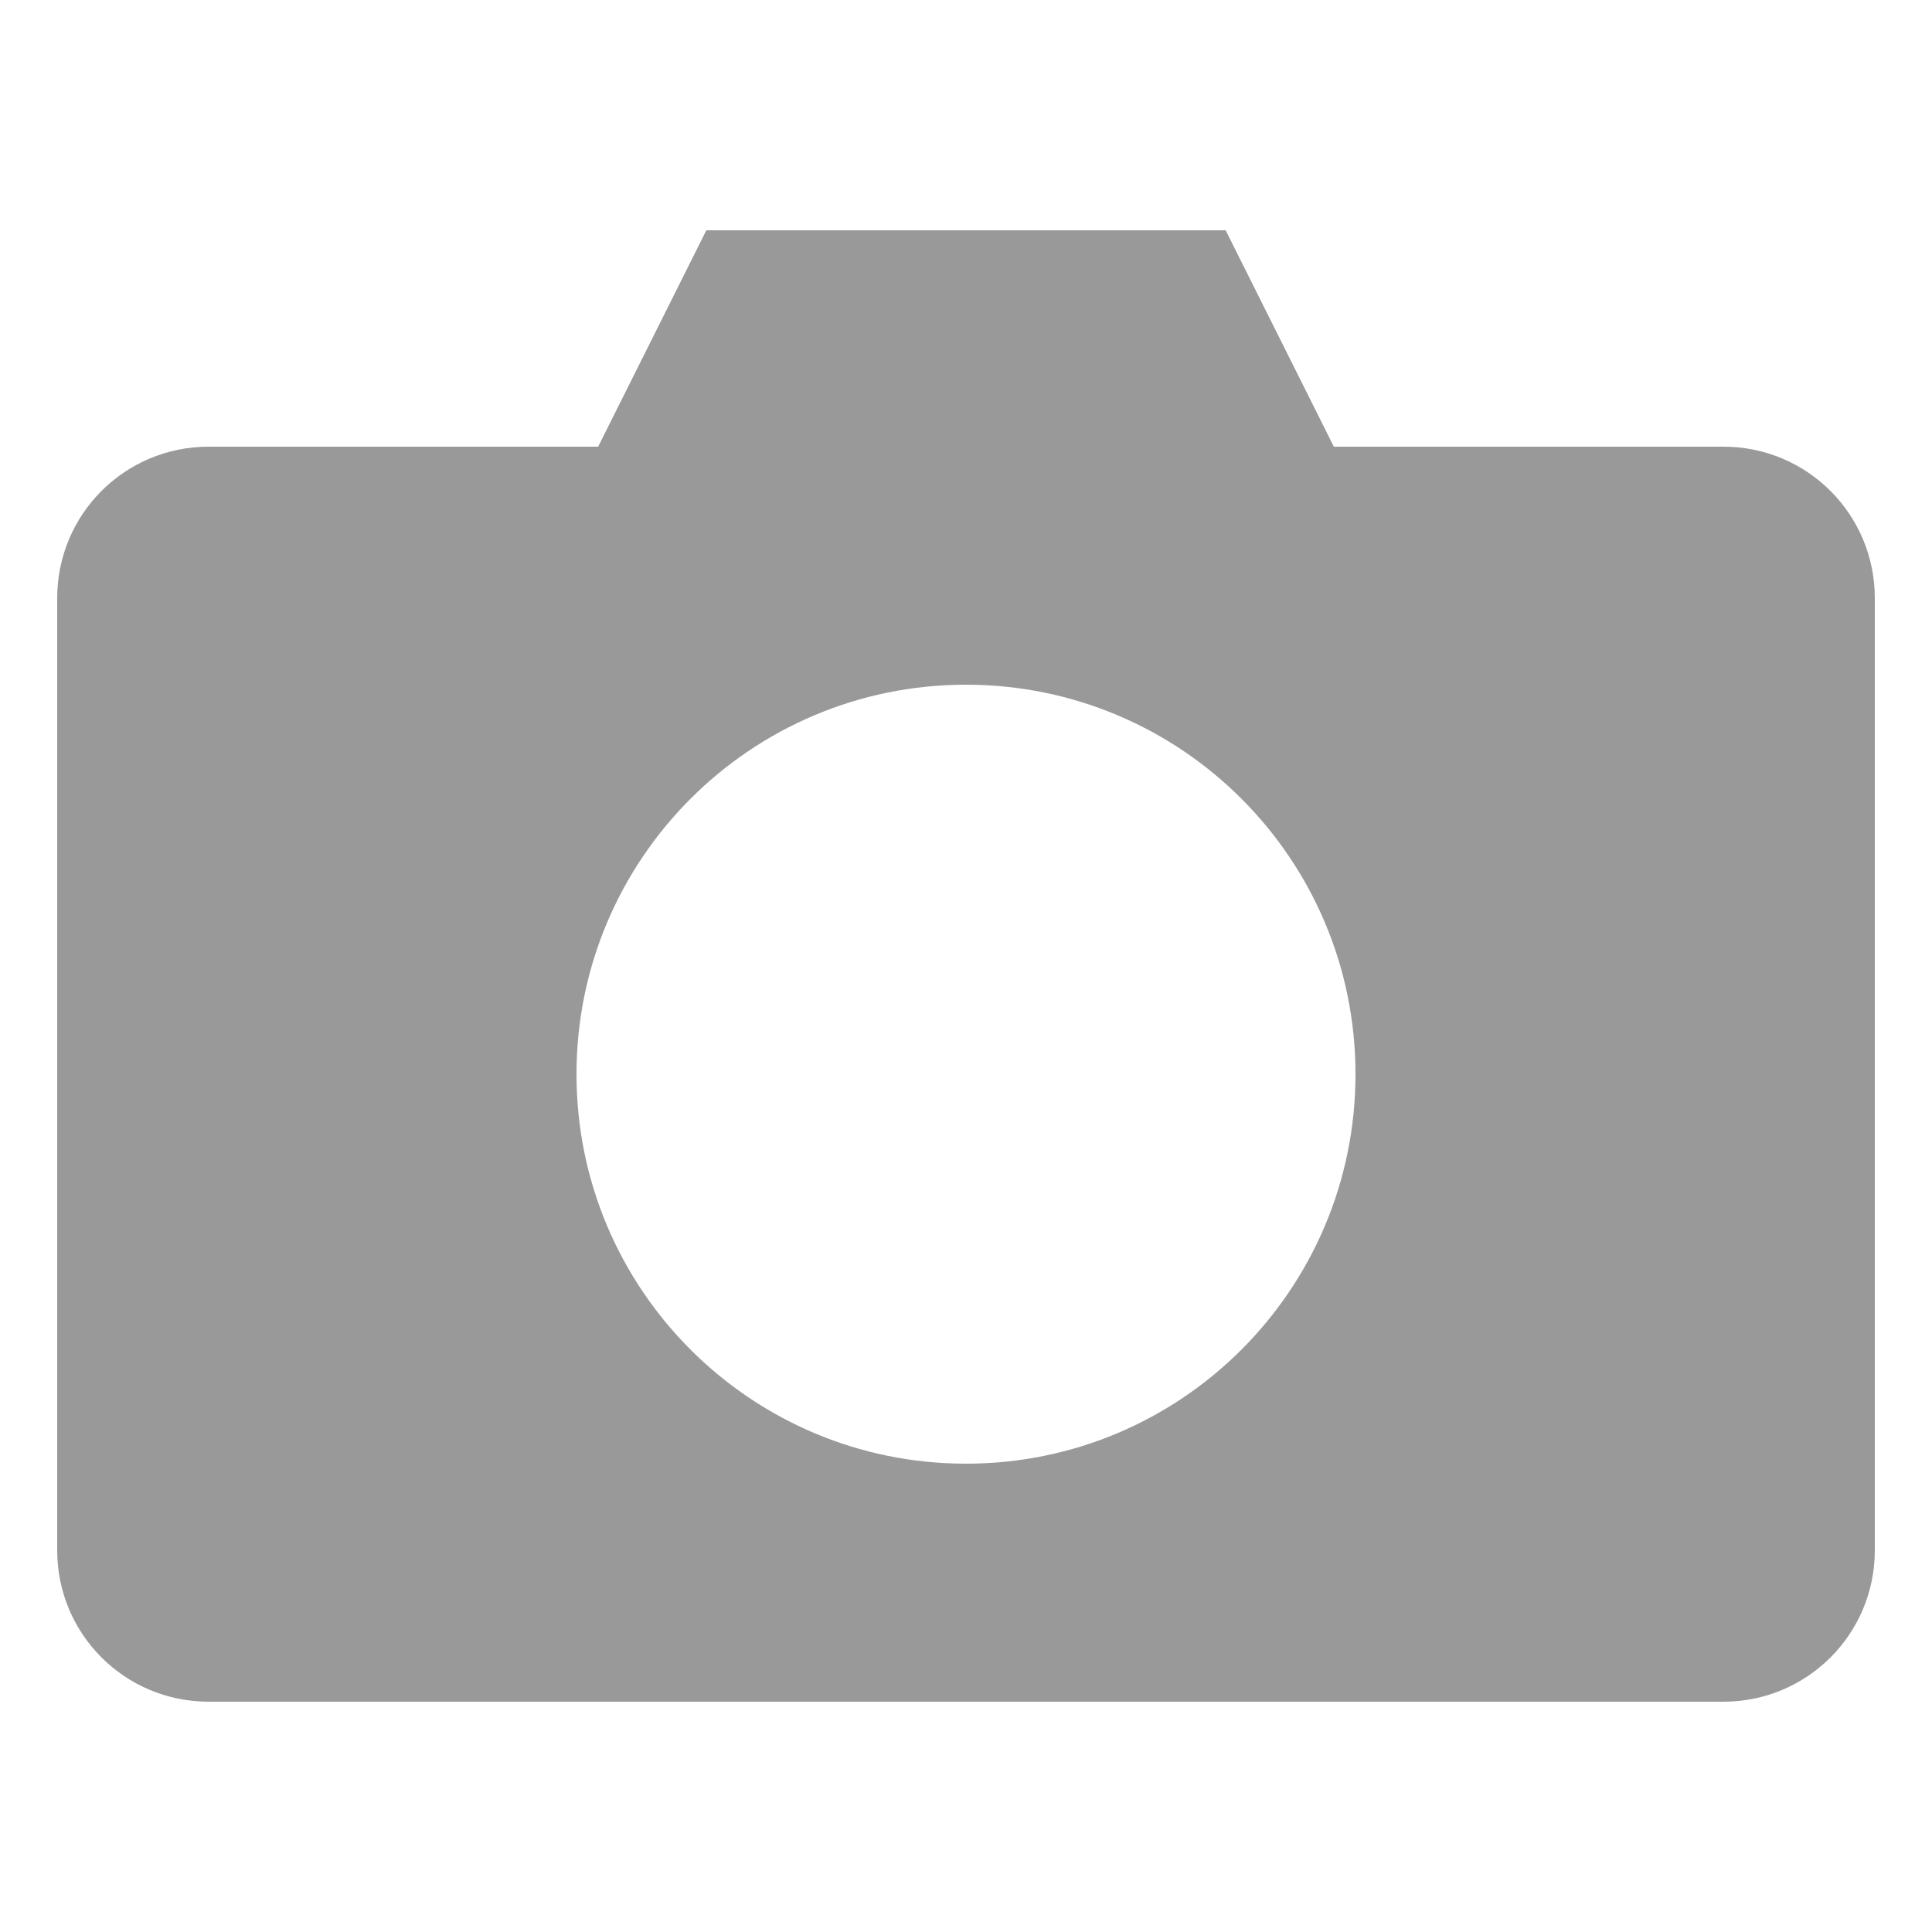
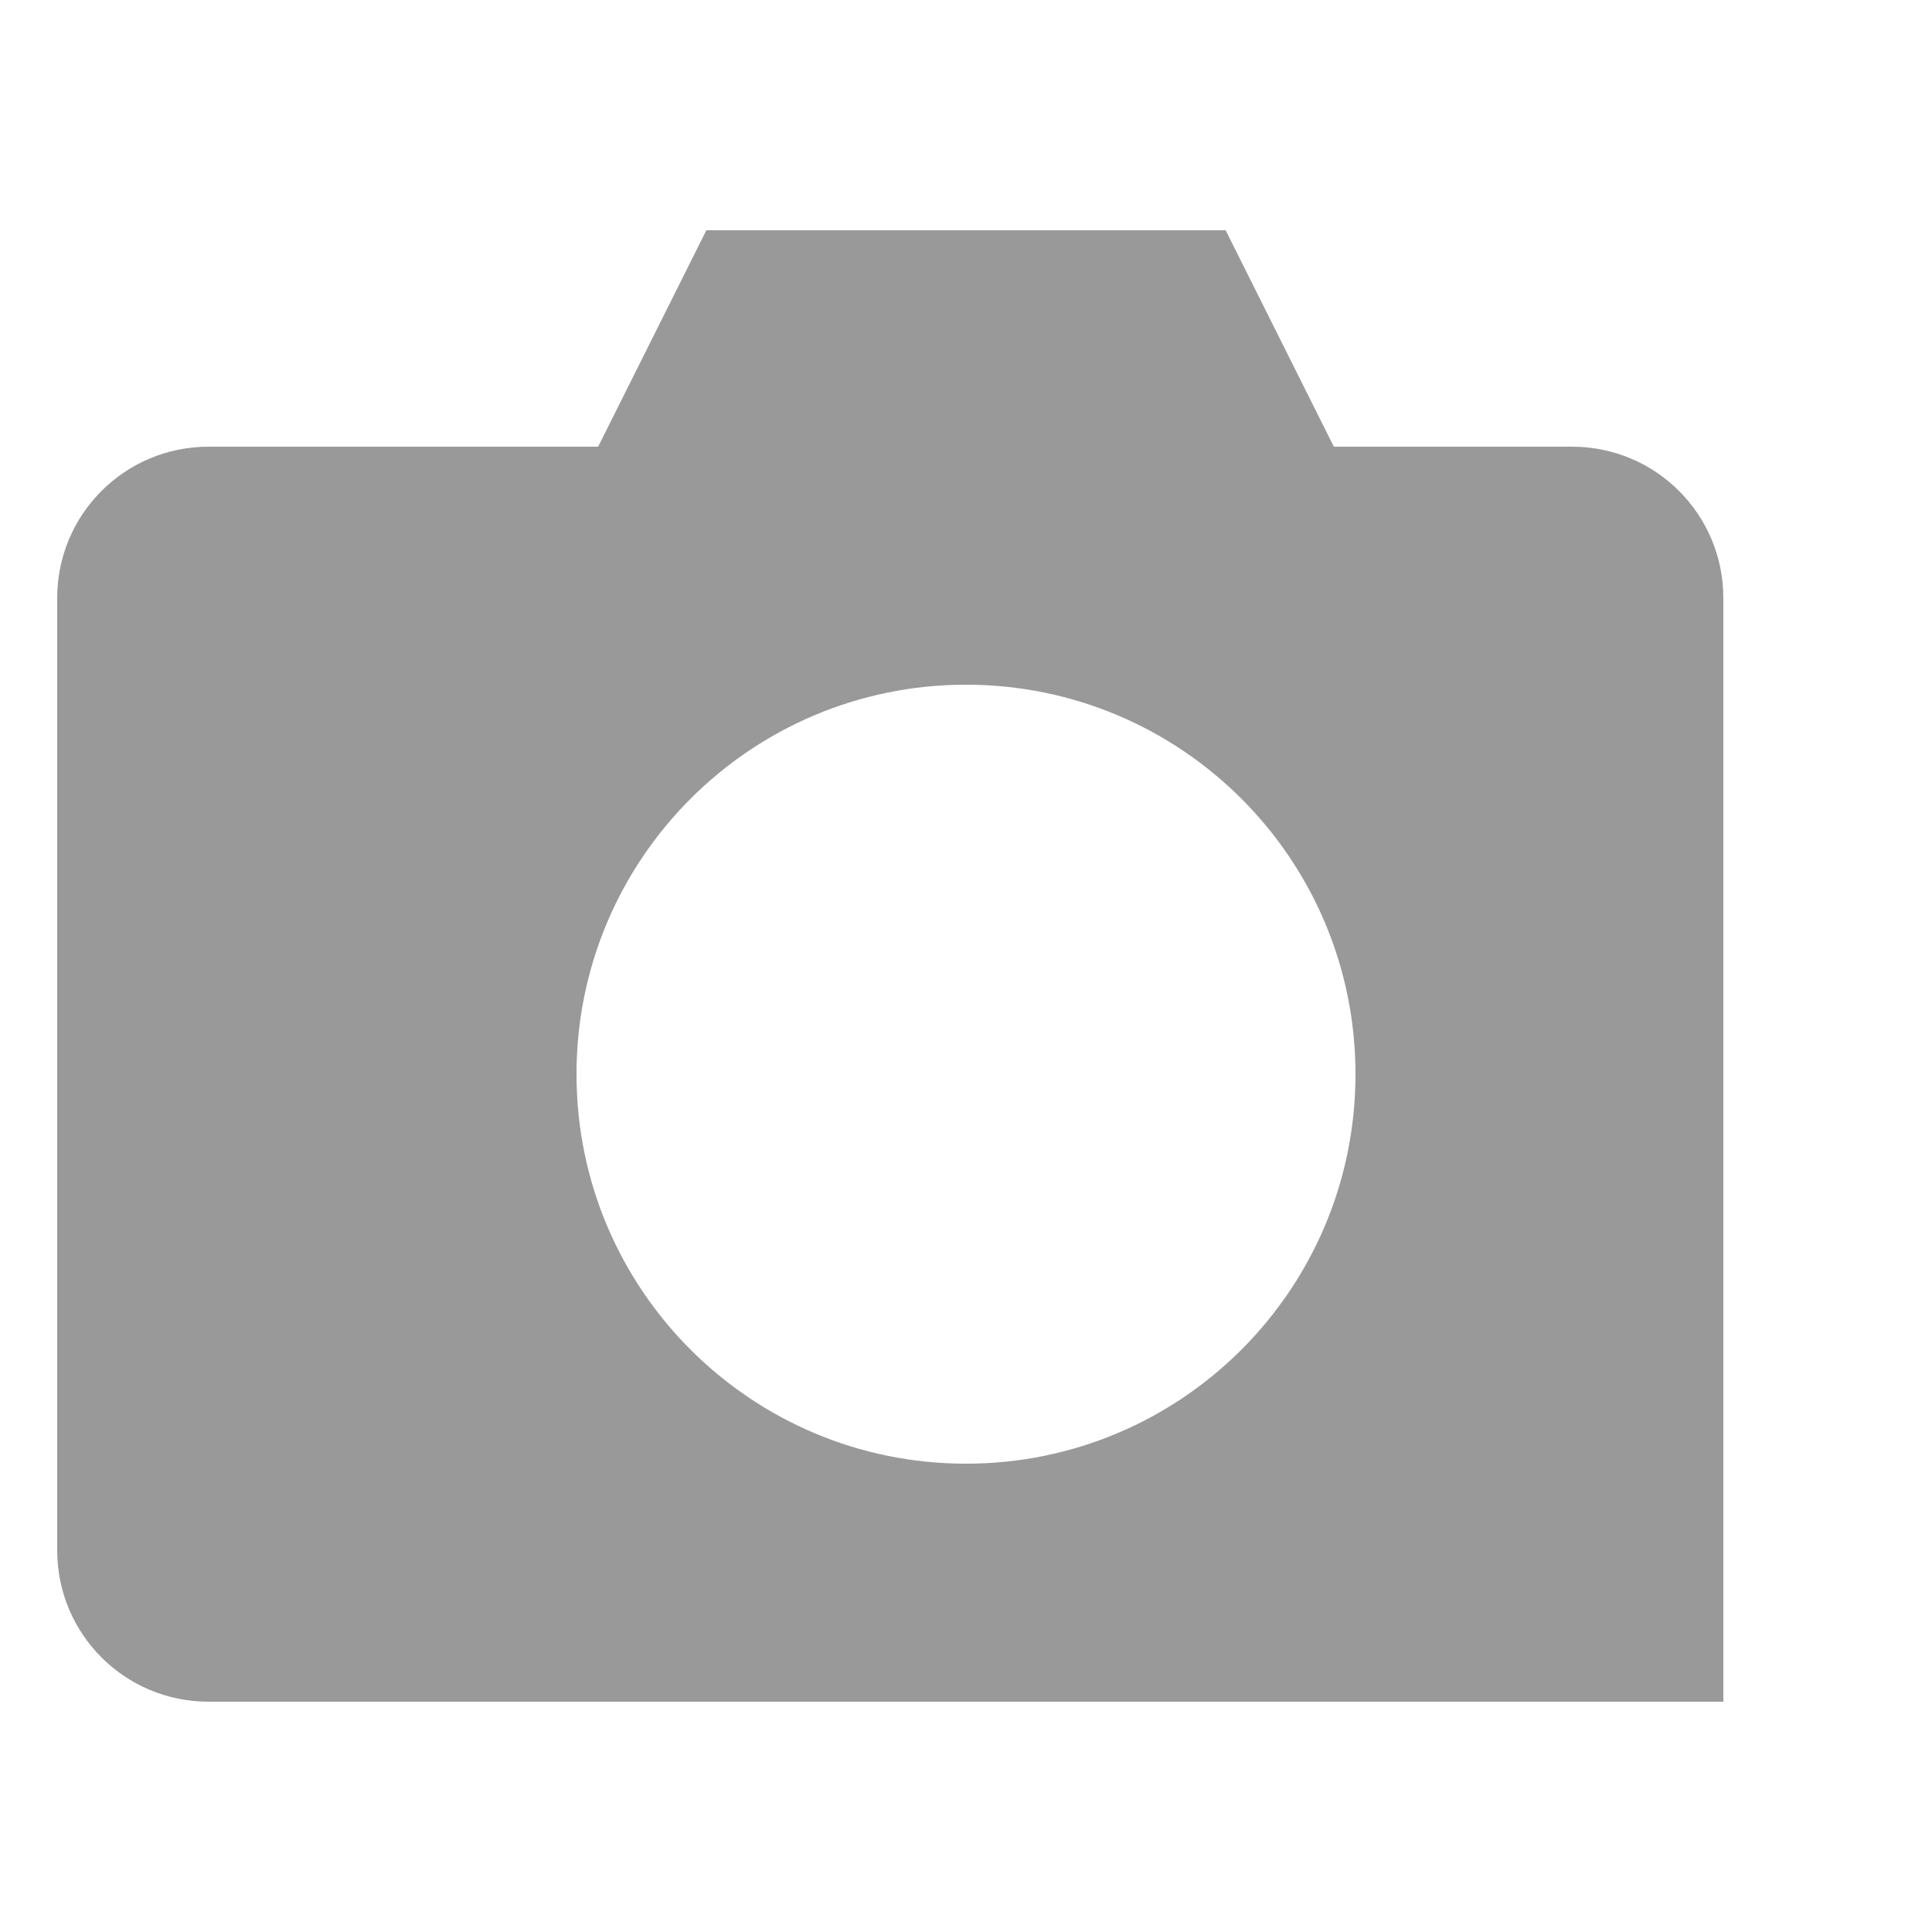
<svg xmlns="http://www.w3.org/2000/svg" version="1.1" id="Livello_1" x="0px" y="0px" viewBox="0 0 500 500" style="enable-background:new 0 0 500 500;" xml:space="preserve">
  <style type="text/css">
	.st0{fill:#999999;}
</style>
-   <path class="st0" d="M182.8,59.6l-28,56H54c-21.7,0-39.2,17.5-39.2,39.2v246.4c0,21.7,17.5,39.2,39.2,39.2h392  c21.7,0,39.2-17.5,39.2-39.2V154.8c0-21.7-17.5-39.2-39.2-39.2H345.2l-28-56L182.8,59.6z M250,177.2c55.7,0,100.8,45.1,100.8,100.8  S305.7,378.8,250,378.8c-55.7,0-100.8-45.1-100.8-100.8S194.3,177.2,250,177.2L250,177.2z" />
+   <path class="st0" d="M182.8,59.6l-28,56H54c-21.7,0-39.2,17.5-39.2,39.2v246.4c0,21.7,17.5,39.2,39.2,39.2h392  V154.8c0-21.7-17.5-39.2-39.2-39.2H345.2l-28-56L182.8,59.6z M250,177.2c55.7,0,100.8,45.1,100.8,100.8  S305.7,378.8,250,378.8c-55.7,0-100.8-45.1-100.8-100.8S194.3,177.2,250,177.2L250,177.2z" />
</svg>